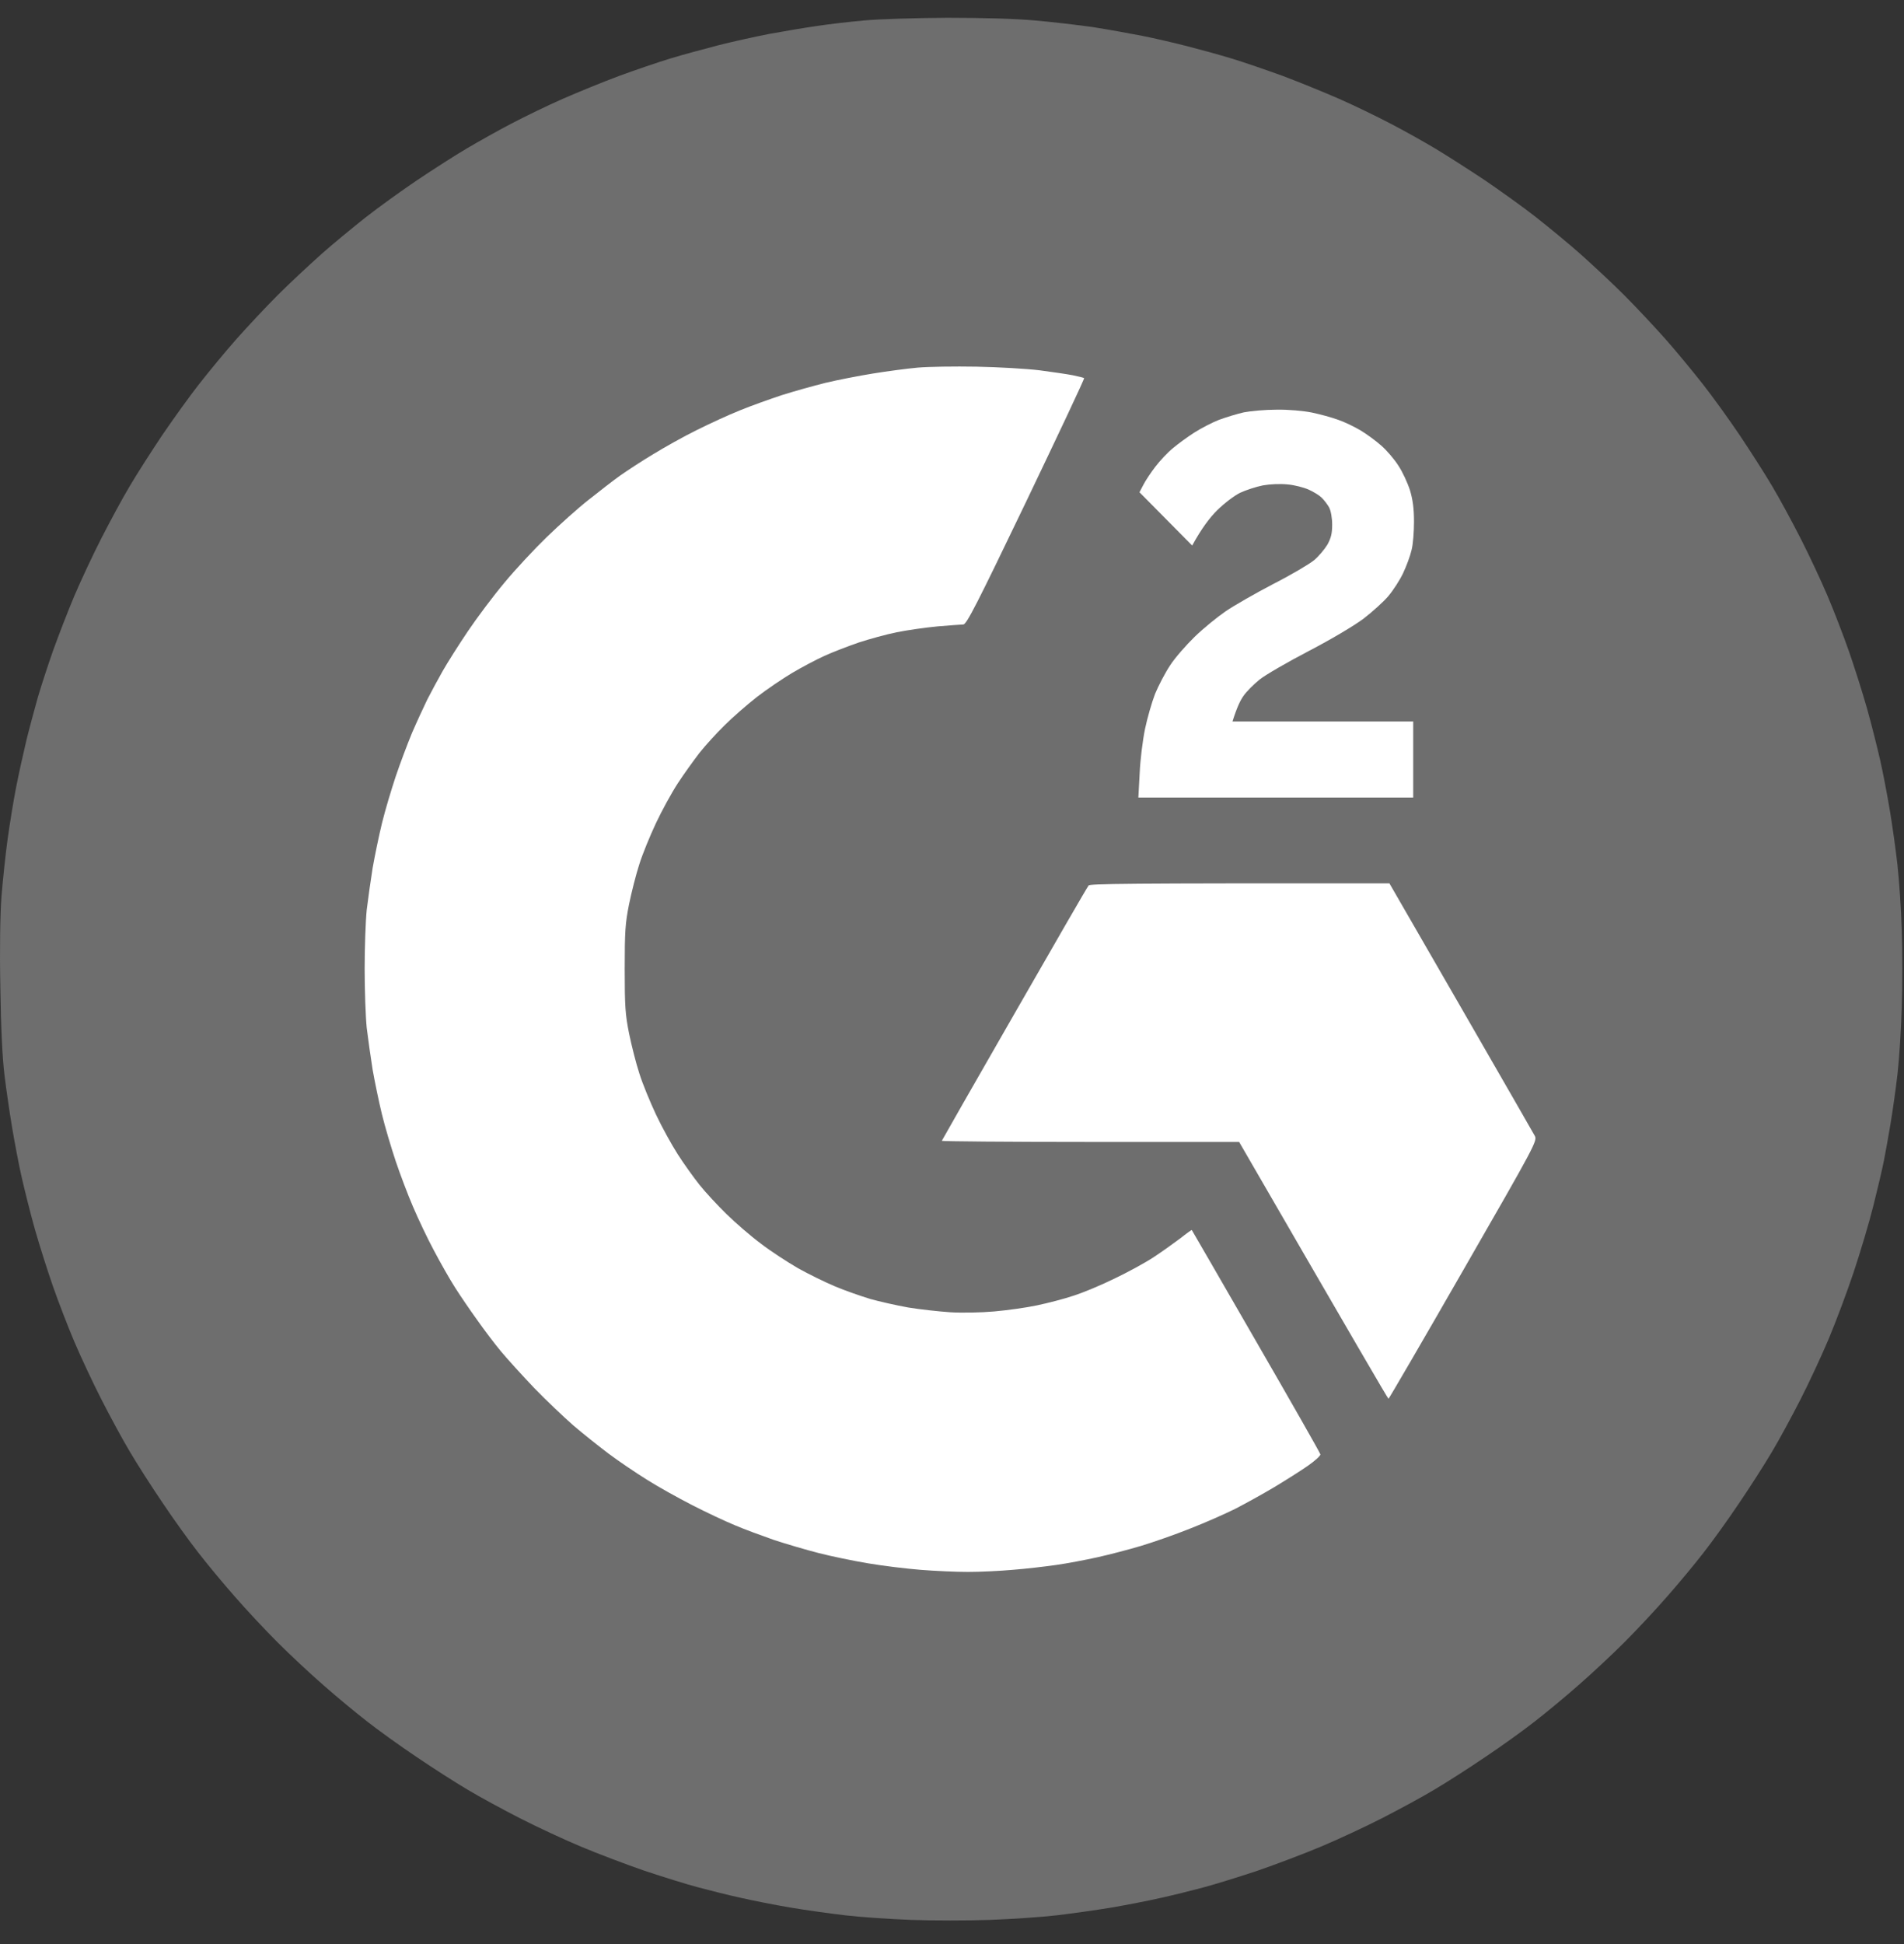
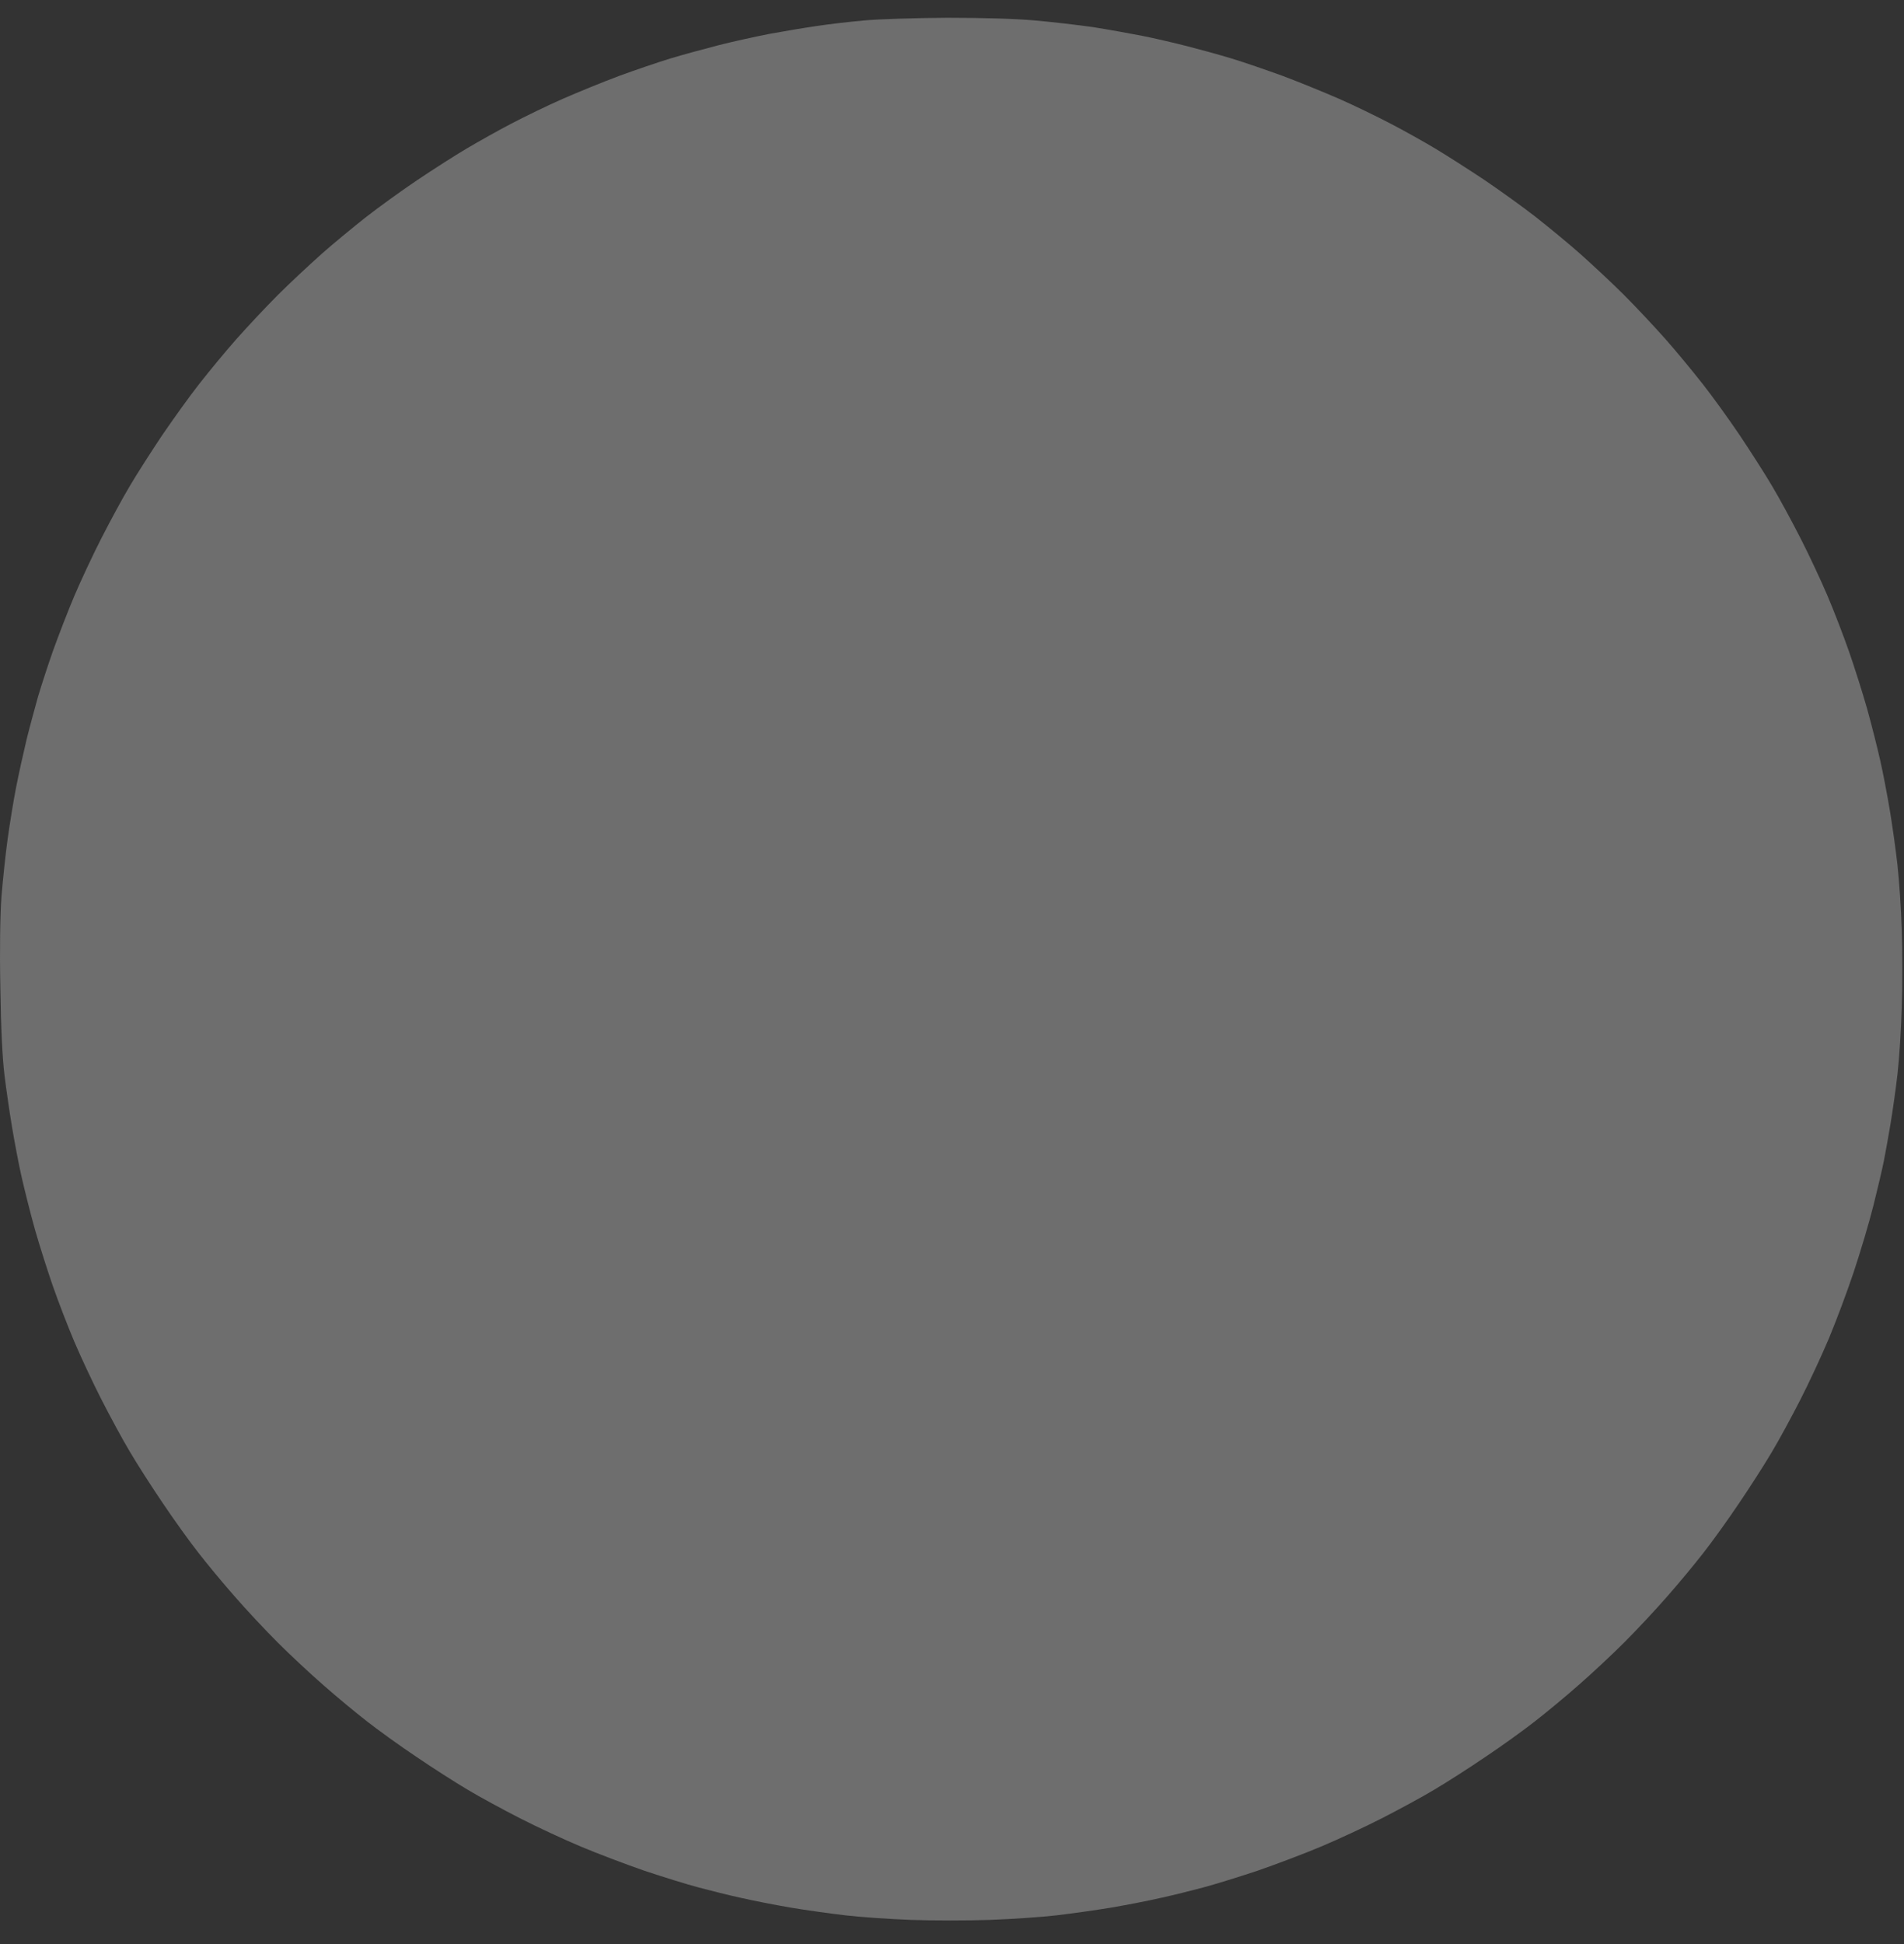
<svg xmlns="http://www.w3.org/2000/svg" width="48" height="49" viewBox="0 0 48 49" fill="none">
  <rect x="0" y="0" width="48" height="49" fill="#333333" stroke="none" />
  <path d="M20.568 0.659C20.87 0.611 21.422 0.548 21.791 0.515C22.161 0.481 23.101 0.452 23.878 0.448C24.765 0.448 25.59 0.471 26.084 0.515C26.52 0.553 27.177 0.63 27.546 0.682C27.916 0.74 28.477 0.841 28.793 0.903C29.11 0.965 29.618 1.085 29.92 1.162C30.223 1.239 30.731 1.378 31.047 1.474C31.364 1.57 31.944 1.771 32.342 1.915C32.736 2.064 33.373 2.322 33.757 2.49C34.141 2.658 34.721 2.941 35.052 3.114C35.383 3.286 35.891 3.569 36.179 3.742C36.467 3.914 37.028 4.274 37.426 4.538C37.819 4.806 38.404 5.224 38.721 5.473C39.037 5.722 39.546 6.139 39.848 6.408C40.15 6.677 40.649 7.142 40.951 7.444C41.253 7.746 41.718 8.245 41.987 8.547C42.255 8.849 42.672 9.357 42.922 9.674C43.171 9.99 43.589 10.57 43.857 10.968C44.121 11.362 44.49 11.937 44.668 12.239C44.85 12.541 45.171 13.136 45.387 13.558C45.603 13.98 45.91 14.637 46.073 15.02C46.236 15.404 46.476 16.027 46.61 16.411C46.744 16.795 46.95 17.442 47.066 17.85C47.181 18.257 47.329 18.852 47.401 19.168C47.473 19.485 47.579 20.046 47.641 20.415C47.703 20.784 47.79 21.398 47.833 21.782C47.876 22.165 47.929 22.913 47.943 23.446C47.962 23.983 47.962 24.855 47.943 25.388C47.929 25.925 47.881 26.673 47.838 27.056C47.794 27.44 47.713 28.011 47.66 28.327C47.607 28.644 47.531 29.066 47.492 29.262C47.454 29.459 47.334 29.967 47.228 30.389C47.123 30.811 46.898 31.564 46.73 32.068C46.562 32.571 46.279 33.324 46.102 33.746C45.924 34.168 45.603 34.858 45.387 35.28C45.171 35.702 44.85 36.297 44.668 36.599C44.49 36.901 44.116 37.486 43.838 37.894C43.565 38.301 43.162 38.862 42.946 39.136C42.735 39.409 42.322 39.908 42.03 40.239C41.742 40.57 41.253 41.092 40.951 41.394C40.649 41.696 40.126 42.186 39.795 42.473C39.464 42.766 38.965 43.178 38.692 43.389C38.419 43.605 37.858 44.008 37.45 44.281C37.042 44.559 36.457 44.933 36.155 45.111C35.853 45.293 35.258 45.614 34.836 45.83C34.414 46.046 33.723 46.367 33.301 46.544C32.879 46.722 32.155 46.995 31.695 47.154C31.234 47.307 30.616 47.499 30.328 47.575C30.04 47.652 29.561 47.772 29.273 47.834C28.985 47.901 28.419 48.012 28.026 48.079C27.628 48.146 27.004 48.232 26.635 48.276C26.266 48.319 25.508 48.371 24.957 48.391C24.4 48.41 23.508 48.41 22.966 48.391C22.424 48.371 21.681 48.319 21.312 48.276C20.942 48.232 20.314 48.146 19.921 48.079C19.523 48.012 18.967 47.901 18.674 47.834C18.381 47.772 17.912 47.652 17.619 47.575C17.326 47.499 16.712 47.307 16.252 47.154C15.792 46.995 15.068 46.722 14.646 46.544C14.223 46.367 13.533 46.046 13.111 45.83C12.689 45.614 12.094 45.293 11.792 45.111C11.49 44.933 10.905 44.559 10.497 44.281C10.089 44.008 9.528 43.605 9.255 43.389C8.982 43.178 8.483 42.766 8.152 42.473C7.821 42.186 7.298 41.696 6.996 41.394C6.694 41.092 6.205 40.57 5.917 40.239C5.625 39.908 5.212 39.409 5.001 39.136C4.785 38.862 4.382 38.301 4.109 37.894C3.831 37.486 3.457 36.901 3.279 36.599C3.097 36.297 2.776 35.702 2.56 35.28C2.344 34.858 2.037 34.201 1.874 33.818C1.711 33.434 1.471 32.811 1.337 32.427C1.203 32.044 0.997 31.396 0.881 30.989C0.766 30.581 0.618 29.986 0.546 29.67C0.474 29.353 0.368 28.792 0.306 28.423C0.244 28.054 0.157 27.459 0.114 27.104C0.061 26.682 0.023 25.91 0.009 24.899C-0.011 23.906 0.004 23.072 0.037 22.597C0.071 22.189 0.138 21.542 0.191 21.158C0.244 20.775 0.34 20.18 0.407 19.84C0.474 19.499 0.594 18.957 0.67 18.641C0.743 18.341 0.867 17.891 0.945 17.608L0.958 17.562C1.04 17.284 1.212 16.756 1.342 16.387C1.476 16.018 1.711 15.404 1.874 15.02C2.037 14.637 2.344 13.98 2.56 13.558C2.776 13.136 3.097 12.541 3.279 12.239C3.457 11.937 3.826 11.362 4.09 10.968C4.358 10.575 4.776 9.99 5.025 9.674C5.274 9.357 5.692 8.849 5.96 8.547C6.229 8.245 6.694 7.746 6.996 7.444C7.298 7.142 7.797 6.677 8.099 6.408C8.401 6.139 8.91 5.722 9.226 5.473C9.543 5.224 10.123 4.806 10.521 4.538C10.914 4.274 11.476 3.914 11.768 3.742C12.061 3.569 12.564 3.286 12.895 3.114C13.226 2.941 13.806 2.658 14.19 2.49C14.574 2.322 15.207 2.064 15.605 1.915C15.998 1.771 16.583 1.57 16.9 1.474C17.216 1.378 17.768 1.229 18.122 1.138C18.477 1.047 19.053 0.922 19.393 0.855C19.734 0.793 20.266 0.702 20.568 0.659Z" fill="#6E6E6E" />
-   <path d="M22.007 9.415C22.362 9.357 22.87 9.29 23.134 9.266C23.398 9.242 24.065 9.232 24.621 9.242C25.172 9.252 25.887 9.295 26.204 9.333C26.52 9.376 26.899 9.429 27.043 9.458C27.187 9.487 27.316 9.52 27.331 9.53C27.345 9.544 26.683 10.944 25.868 12.647C24.631 15.222 24.367 15.74 24.285 15.74C24.233 15.74 23.94 15.764 23.638 15.788C23.336 15.816 22.87 15.883 22.607 15.936C22.343 15.989 21.911 16.109 21.648 16.195C21.384 16.286 20.995 16.435 20.784 16.531C20.573 16.627 20.204 16.823 19.969 16.962C19.734 17.102 19.331 17.375 19.082 17.567C18.832 17.763 18.463 18.085 18.267 18.281C18.065 18.478 17.782 18.79 17.633 18.977C17.49 19.163 17.24 19.509 17.087 19.744C16.933 19.979 16.684 20.434 16.535 20.751C16.387 21.067 16.195 21.532 16.118 21.782C16.036 22.031 15.921 22.487 15.859 22.789C15.763 23.268 15.749 23.479 15.749 24.419C15.749 25.359 15.763 25.57 15.859 26.049C15.921 26.352 16.036 26.807 16.118 27.056C16.195 27.306 16.387 27.771 16.535 28.087C16.684 28.404 16.933 28.855 17.087 29.095C17.24 29.334 17.485 29.675 17.633 29.862C17.782 30.049 18.089 30.38 18.314 30.6C18.54 30.821 18.928 31.157 19.178 31.343C19.427 31.535 19.849 31.809 20.113 31.962C20.377 32.111 20.799 32.317 21.048 32.422C21.297 32.528 21.7 32.667 21.935 32.739C22.17 32.806 22.602 32.902 22.895 32.955C23.187 33.003 23.657 33.055 23.95 33.075C24.242 33.094 24.741 33.084 25.062 33.055C25.388 33.027 25.873 32.959 26.141 32.902C26.415 32.844 26.827 32.739 27.067 32.657C27.307 32.581 27.767 32.389 28.098 32.226C28.429 32.068 28.87 31.828 29.081 31.689C29.292 31.55 29.594 31.334 29.753 31.214C29.911 31.089 30.045 30.993 30.045 31.003C30.05 31.008 30.779 32.269 31.666 33.808C32.553 35.343 33.282 36.623 33.287 36.657C33.297 36.685 33.153 36.82 32.966 36.949C32.779 37.079 32.4 37.318 32.112 37.491C31.829 37.659 31.388 37.903 31.134 38.033C30.875 38.162 30.362 38.388 29.992 38.532C29.623 38.68 29.072 38.872 28.769 38.963C28.467 39.054 27.968 39.184 27.666 39.251C27.364 39.318 26.889 39.409 26.611 39.447C26.333 39.486 25.849 39.543 25.532 39.567C25.216 39.596 24.707 39.62 24.405 39.62C24.103 39.62 23.561 39.596 23.206 39.567C22.851 39.539 22.257 39.467 21.887 39.404C21.518 39.342 20.957 39.227 20.64 39.145C20.324 39.064 19.816 38.915 19.513 38.815C19.211 38.709 18.765 38.546 18.53 38.445C18.295 38.349 17.806 38.119 17.451 37.937C17.096 37.755 16.578 37.467 16.3 37.29C16.022 37.117 15.59 36.825 15.341 36.638C15.092 36.45 14.689 36.129 14.454 35.928C14.219 35.722 13.773 35.3 13.471 34.988C13.168 34.671 12.79 34.254 12.627 34.058C12.463 33.861 12.195 33.506 12.027 33.266C11.854 33.027 11.605 32.662 11.471 32.451C11.336 32.24 11.097 31.818 10.938 31.516C10.775 31.214 10.54 30.715 10.411 30.413C10.281 30.111 10.085 29.593 9.974 29.262C9.864 28.931 9.706 28.404 9.629 28.087C9.552 27.771 9.447 27.263 9.394 26.961C9.346 26.659 9.279 26.184 9.245 25.906C9.217 25.628 9.193 24.961 9.193 24.419C9.193 23.877 9.217 23.211 9.245 22.933C9.279 22.654 9.346 22.18 9.394 21.878C9.447 21.576 9.552 21.067 9.629 20.751C9.706 20.434 9.864 19.907 9.974 19.576C10.085 19.245 10.272 18.751 10.387 18.473C10.507 18.195 10.68 17.821 10.771 17.634C10.867 17.447 11.039 17.125 11.159 16.915C11.279 16.703 11.567 16.248 11.797 15.908C12.027 15.567 12.44 15.016 12.718 14.685C12.991 14.354 13.475 13.836 13.787 13.534C14.104 13.227 14.574 12.805 14.838 12.599C15.101 12.388 15.456 12.114 15.629 11.99C15.801 11.87 16.171 11.625 16.459 11.453C16.741 11.28 17.235 11.002 17.557 10.844C17.883 10.681 18.372 10.455 18.65 10.345C18.928 10.23 19.403 10.062 19.705 9.961C20.007 9.865 20.506 9.726 20.808 9.65C21.11 9.578 21.652 9.472 22.007 9.415Z" fill="white" />
-   <path d="M30.736 10.58C30.908 10.518 31.186 10.431 31.359 10.393C31.532 10.359 31.901 10.326 32.184 10.326C32.486 10.321 32.855 10.355 33.071 10.398C33.278 10.441 33.575 10.522 33.733 10.58C33.891 10.633 34.146 10.757 34.299 10.848C34.453 10.94 34.688 11.112 34.822 11.232C34.961 11.352 35.153 11.577 35.253 11.736C35.359 11.894 35.488 12.177 35.546 12.359C35.618 12.599 35.647 12.824 35.647 13.15C35.647 13.4 35.623 13.726 35.584 13.87C35.551 14.013 35.455 14.272 35.373 14.445C35.292 14.618 35.124 14.877 35.004 15.02C34.884 15.164 34.596 15.423 34.371 15.596C34.126 15.778 33.56 16.114 32.99 16.411C32.457 16.689 31.901 17.01 31.752 17.13C31.604 17.25 31.422 17.432 31.35 17.538C31.273 17.643 31.182 17.83 31.071 18.185H35.627V20.103H28.698L28.731 19.494C28.745 19.154 28.808 18.655 28.865 18.377C28.923 18.099 29.038 17.701 29.119 17.49C29.206 17.279 29.374 16.958 29.498 16.771C29.618 16.584 29.901 16.262 30.117 16.051C30.338 15.836 30.693 15.548 30.904 15.404C31.115 15.26 31.652 14.953 32.102 14.718C32.553 14.488 33.014 14.215 33.129 14.119C33.244 14.023 33.393 13.845 33.465 13.726C33.556 13.558 33.584 13.447 33.584 13.222C33.584 13.054 33.551 12.872 33.508 12.791C33.465 12.714 33.378 12.599 33.316 12.541C33.258 12.484 33.11 12.393 32.99 12.34C32.87 12.287 32.635 12.225 32.462 12.21C32.275 12.191 32.026 12.201 31.839 12.234C31.666 12.268 31.407 12.354 31.263 12.421C31.115 12.493 30.865 12.685 30.683 12.863C30.51 13.035 30.299 13.304 30.055 13.75L28.726 12.407L28.827 12.215C28.88 12.11 29.019 11.903 29.129 11.76C29.239 11.616 29.436 11.405 29.566 11.299C29.695 11.189 29.94 11.011 30.112 10.901C30.285 10.791 30.563 10.647 30.736 10.58Z" fill="white" />
-   <path d="M25.571 25.556C26.573 23.81 27.412 22.352 27.441 22.324V22.319C27.474 22.276 28.295 22.261 35.028 22.266L36.826 25.383L37.103 25.864C37.967 27.364 38.657 28.564 38.692 28.629C38.759 28.754 38.711 28.845 36.894 32.005C35.867 33.794 35.018 35.252 35.004 35.256C34.99 35.256 34.141 33.799 31.239 28.783H27.484C25.422 28.783 23.739 28.768 23.743 28.754C23.748 28.74 24.568 27.301 25.571 25.556Z" fill="white" />
</svg>